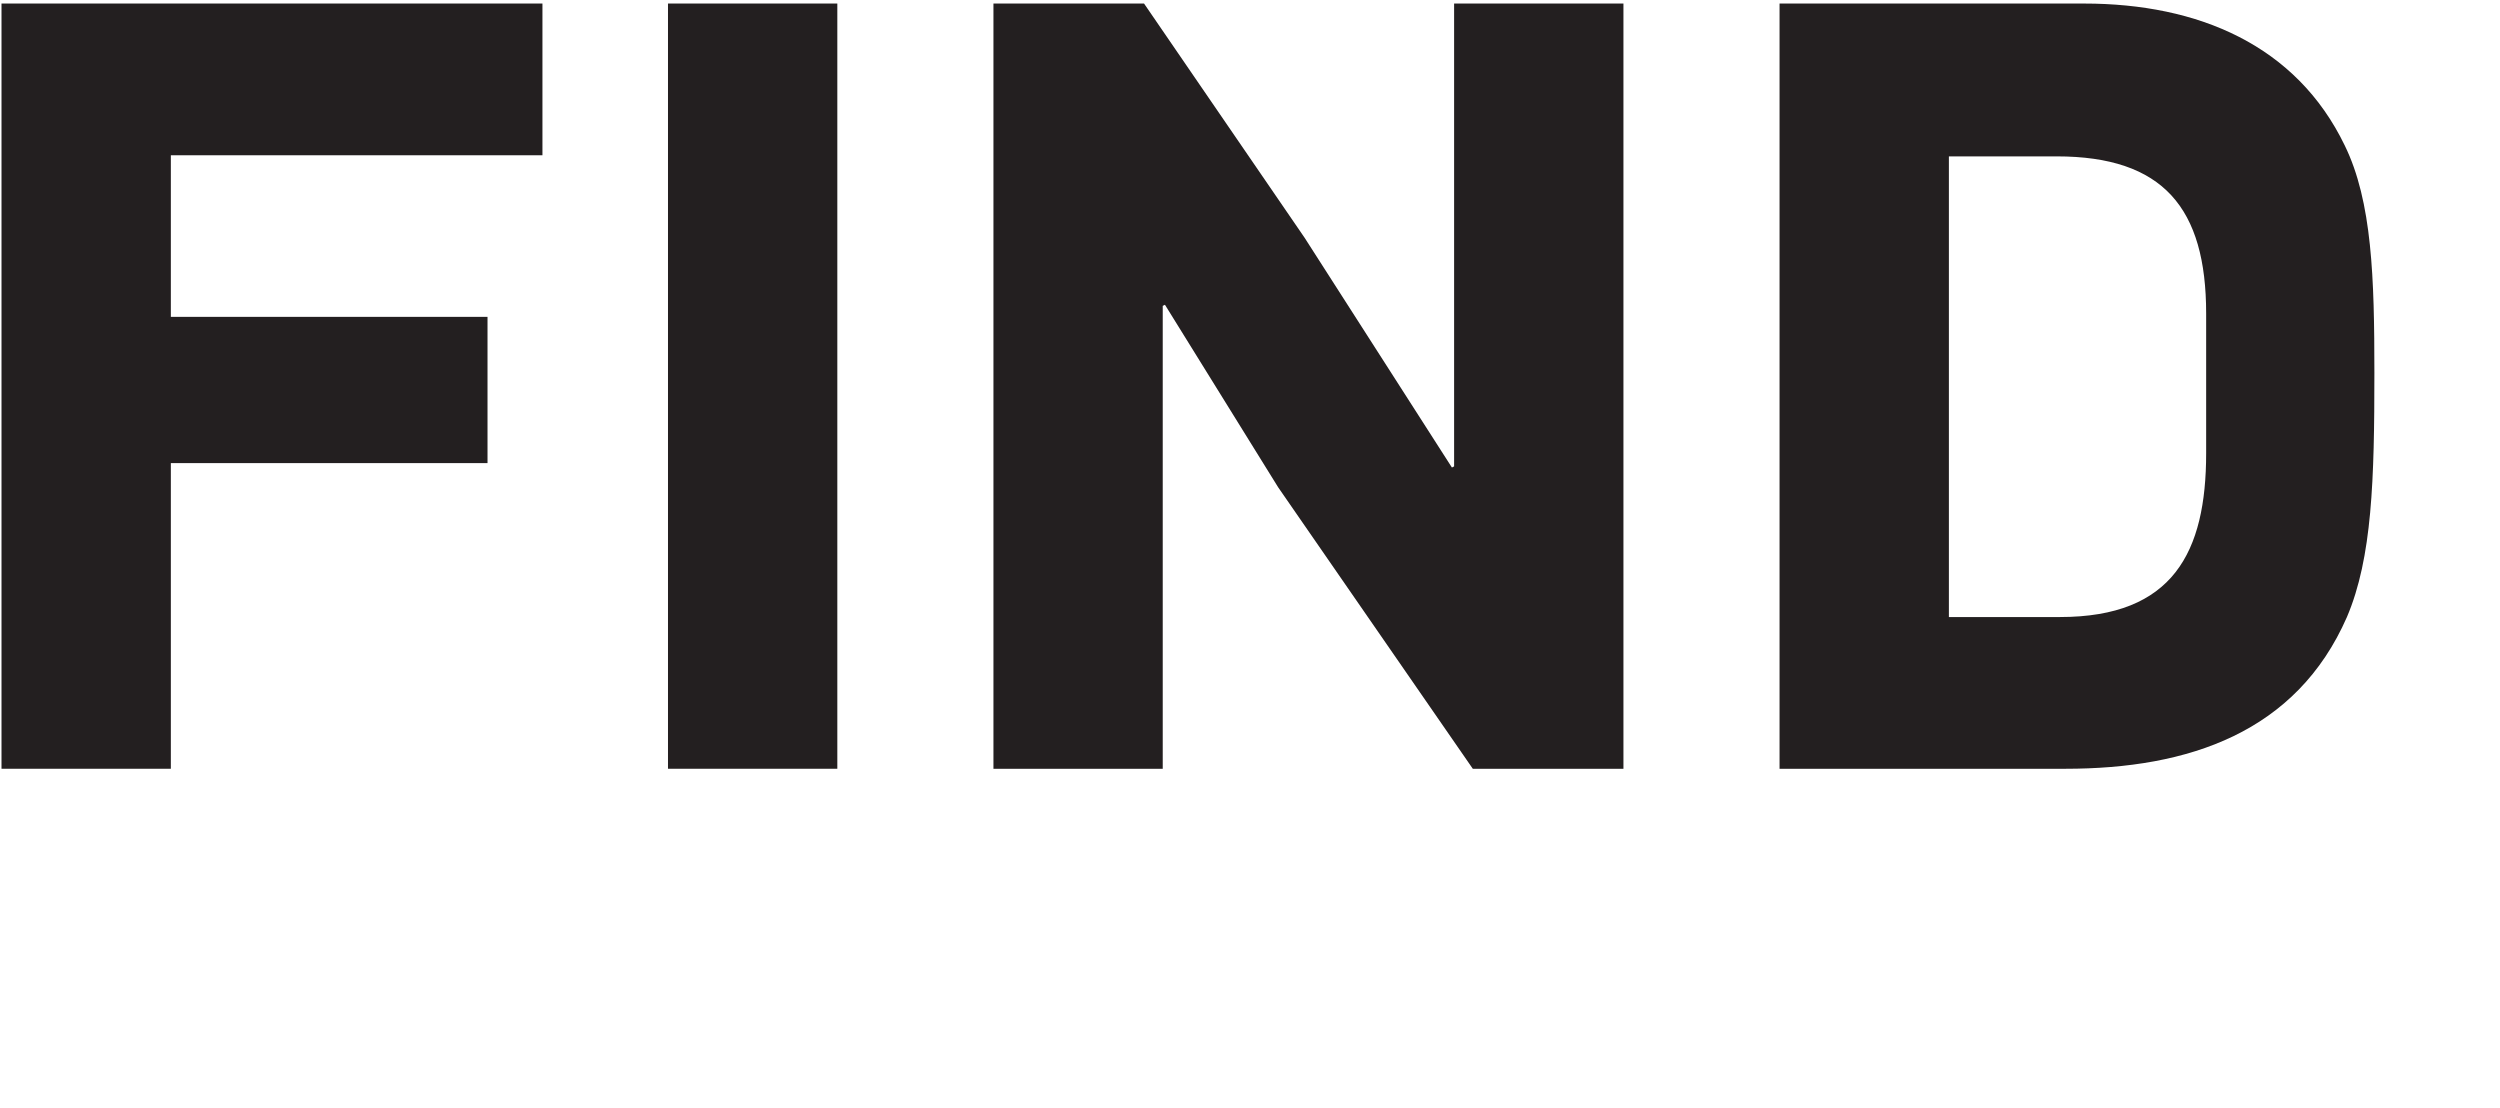
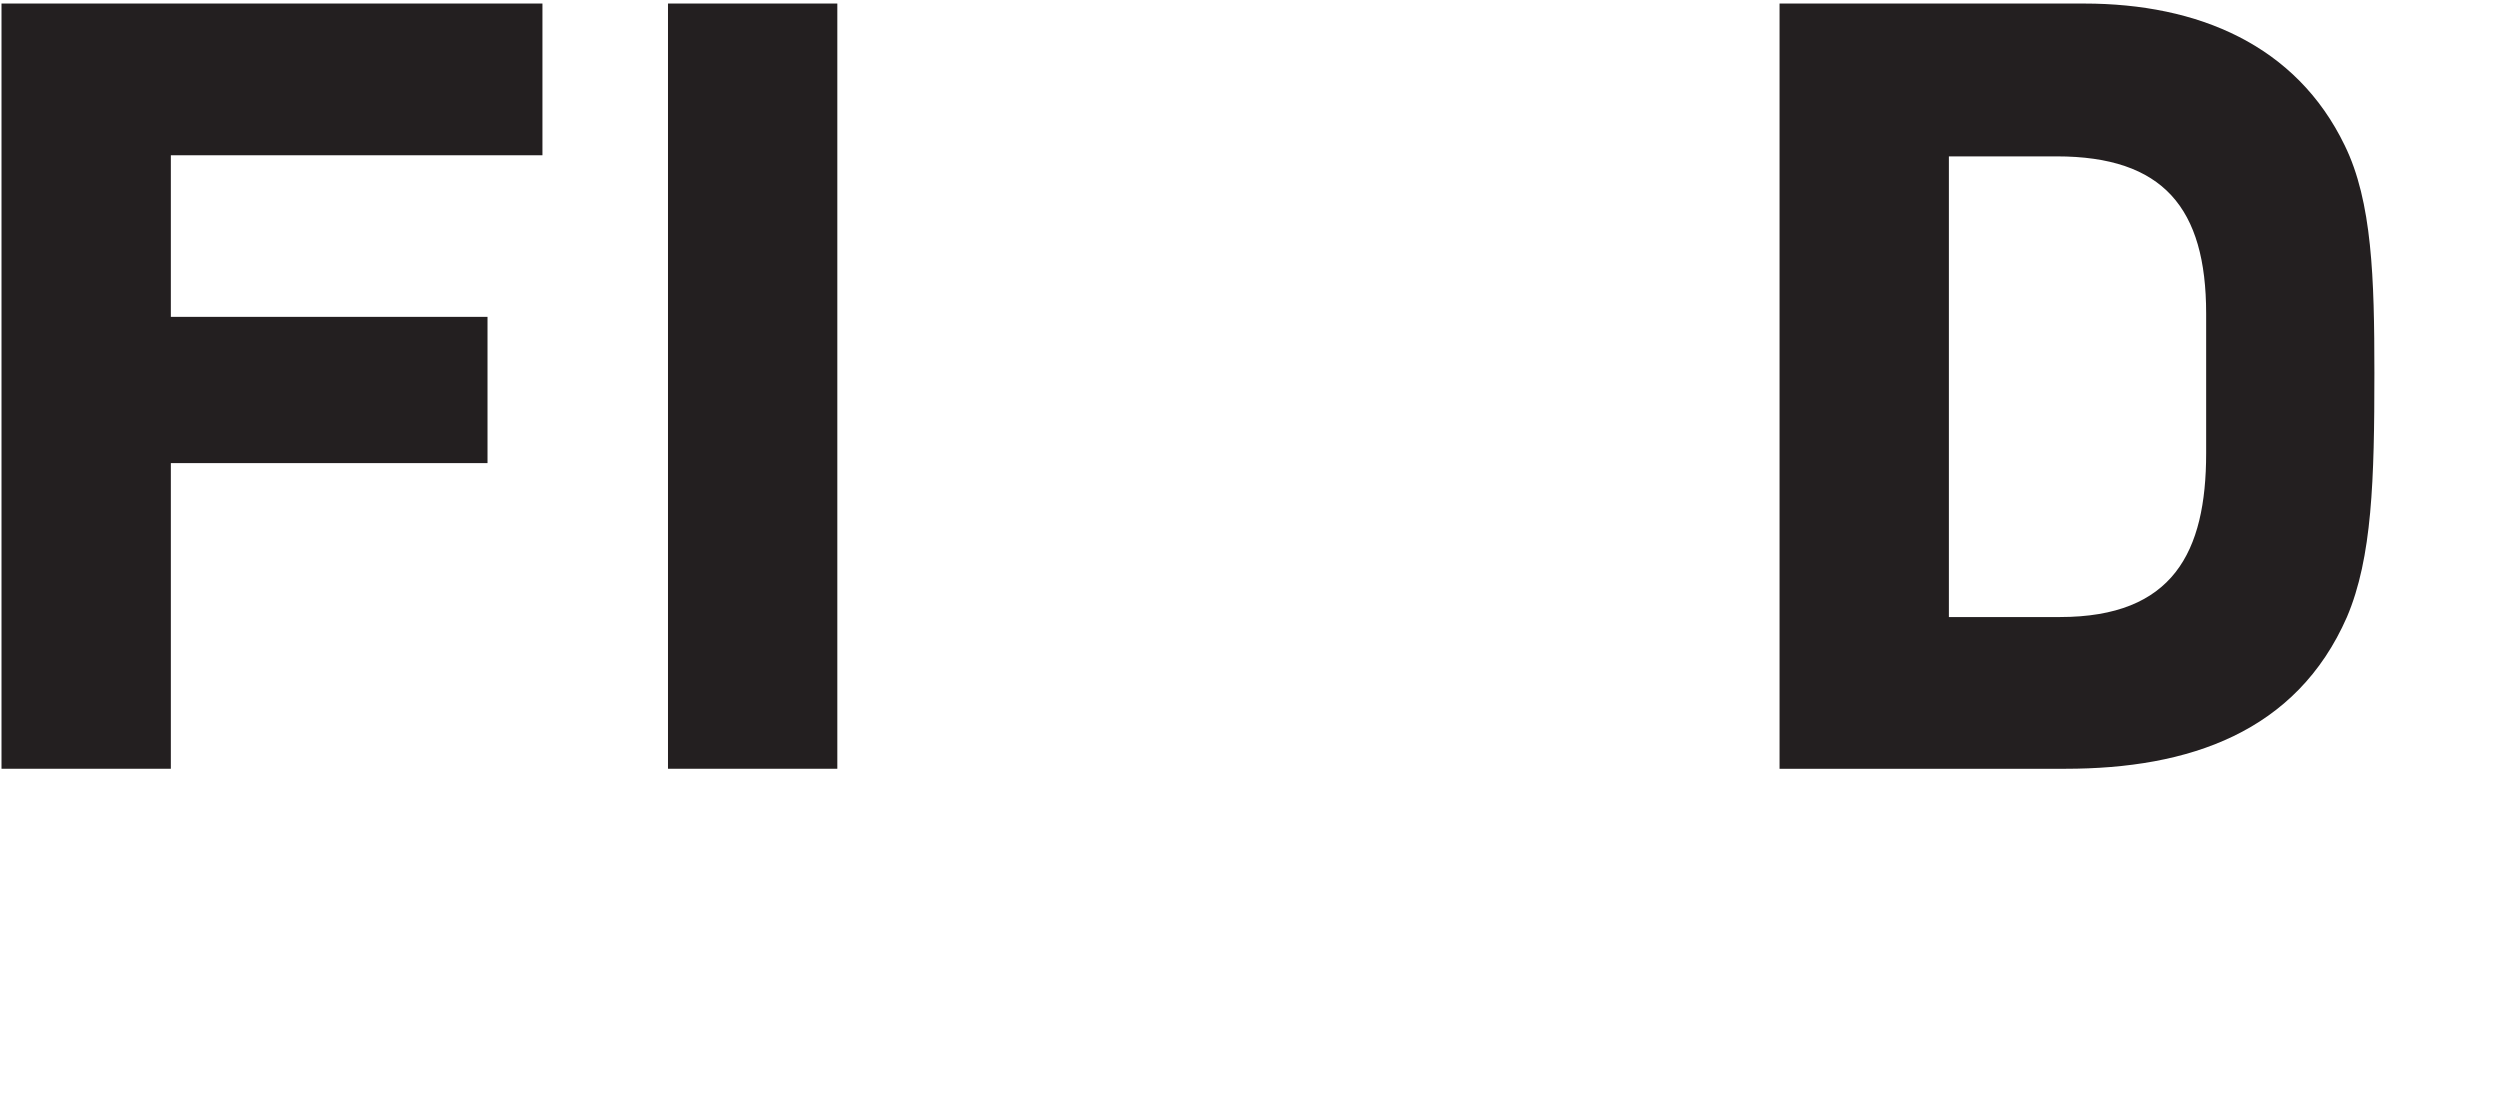
<svg xmlns="http://www.w3.org/2000/svg" xmlns:ns1="http://www.inkscape.org/namespaces/inkscape" xmlns:ns2="http://sodipodi.sourceforge.net/DTD/sodipodi-0.dtd" id="svg3004" version="1.1" ns1:version="0.48.2 r9819" width="291" height="129" xml:space="preserve" ns2:docname="findwebsite2.pdf">
  <defs id="defs3008">
    <clipPath clipPathUnits="userSpaceOnUse" id="clipPath3022">
-       <path d="m 0,160.667 595.28,0 L 595.28,0 0,0 0,160.667 z" id="path3024" ns1:connector-curvature="0" />
+       <path d="m 0,160.667 595.28,0 L 595.28,0 0,0 0,160.667 " id="path3024" ns1:connector-curvature="0" />
    </clipPath>
  </defs>
  <ns2:namedview pagecolor="#ffffff" bordercolor="#666666" borderopacity="1" objecttolerance="10" gridtolerance="10" guidetolerance="10" ns1:pageopacity="0" ns1:pageshadow="2" ns1:window-width="1412" ns1:window-height="578" id="namedview3006" showgrid="false" ns1:zoom="2.0454241" ns1:cx="483.26144" ns1:cy="43.377481" ns1:window-x="178" ns1:window-y="80" ns1:window-maximized="0" ns1:current-layer="g3012" />
  <g id="g3012" ns1:groupmode="layer" ns1:label="findwebsite2" transform="matrix(1.25,0,0,-1.25,0,129)">
    <g id="g5531" transform="matrix(1.439,0,0,1.439,-28.772,-65.463)">
      <g transform="translate(31.05,107.161)" id="g3134">
        <path ns1:connector-curvature="0" id="path3136" style="fill:#231f20;fill-opacity:1;fill-rule:nonzero;stroke:none" d="m 0,0 0,-10.457 20.492,0 0,-9.464 -20.492,0 0,-19.779 -10.958,0 0,49.519 35.005,0 L 24.047,0 0,0 z" />
      </g>
      <path ns1:connector-curvature="0" id="path3138" style="fill:#231f20;fill-opacity:1;fill-rule:nonzero;stroke:none" d="m 63.221,116.98 10.958,0 0,-49.519 -10.958,0 0,49.519 z" />
      <g transform="translate(115.302,67.46)" id="g3140">
-         <path ns1:connector-curvature="0" id="path3142" style="fill:#231f20;fill-opacity:1;fill-rule:nonzero;stroke:none" d="m 0,0 -12.595,18.214 -7.326,11.812 -0.144,-0.071 0,-29.955 -10.955,0 0,49.52 9.745,0 10.39,-15.156 9.534,-14.87 0.141,0.074 0,29.952 10.958,0 L 9.748,0 0,0 z" />
-       </g>
+         </g>
      <g transform="translate(146.11,77.279)" id="g3144">
        <path ns1:connector-curvature="0" id="path3146" style="fill:#231f20;fill-opacity:1;fill-rule:nonzero;stroke:none" d="m 0,0 7.185,0 c 7.329,0 9.463,4.197 9.463,10.602 l 0,9.036 c 0,6.829 -2.773,10.172 -9.675,10.172 L 0,29.81 0,0 z m 8.751,39.7 c 7.399,0 13.733,-2.702 16.862,-9.177 1.781,-3.629 1.922,-8.609 1.922,-14.729 C 27.535,8.892 27.394,3.841 25.758,0 22.484,-7.471 15.512,-9.819 7.541,-9.819 l -18.499,0 0,49.519 19.709,0 z" />
      </g>
    </g>
  </g>
</svg>